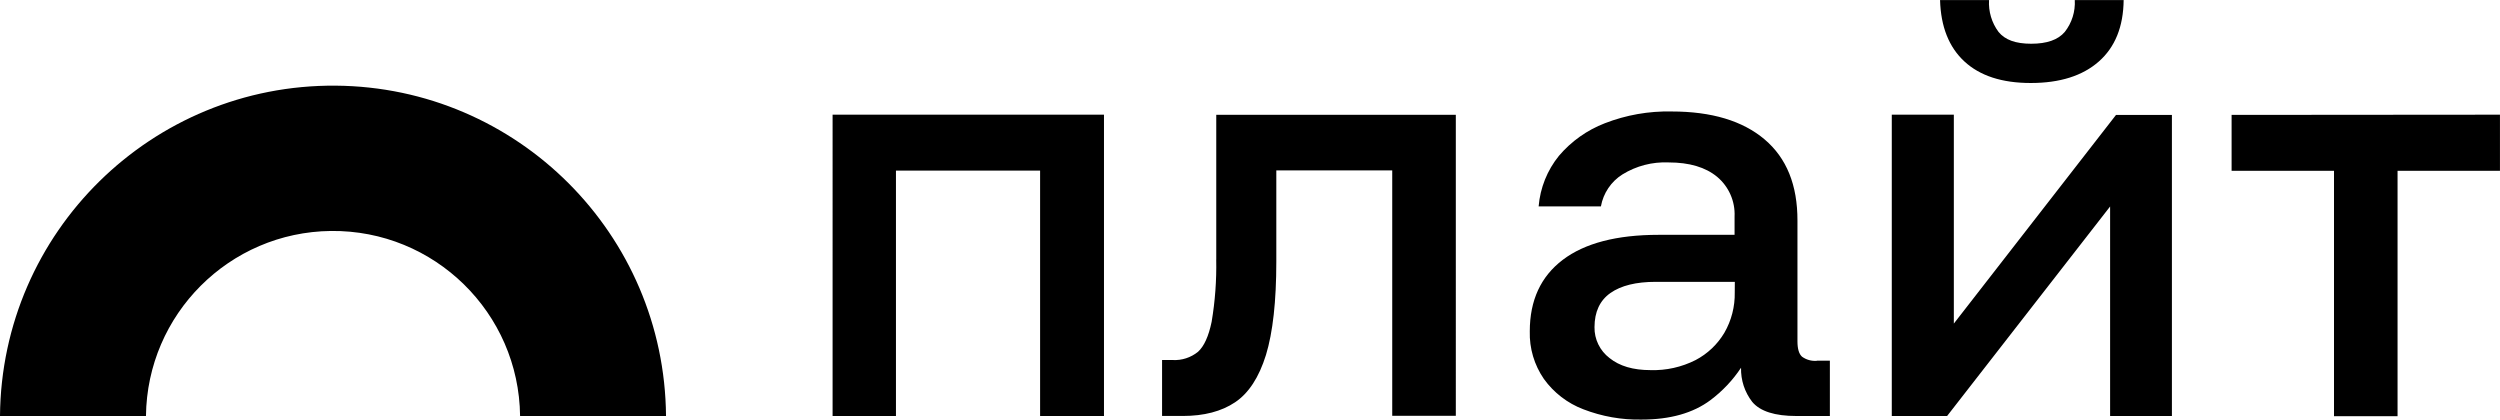
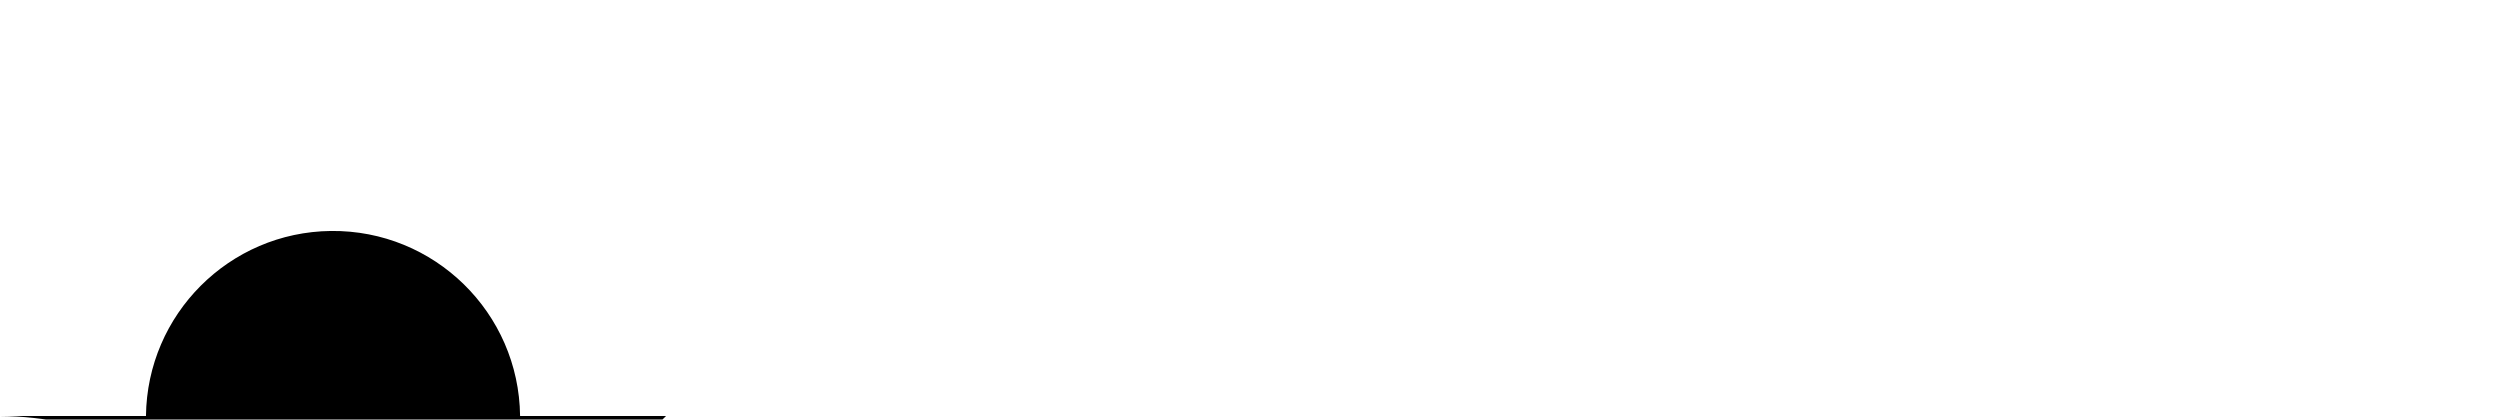
<svg xmlns="http://www.w3.org/2000/svg" id="Layer_1" width="68.647" height="11.52" version="1.1" viewBox="0 0 68.647 11.52">
-   <path d="M18.289,11.423h-4.008c-.031-2.837-2.355-5.111-5.192-5.081-2.793.03-5.05,2.287-5.081,5.081H0C.041,6.372,4.168,2.312,9.218,2.352c4.993.04,9.03,4.078,9.07,9.07Z" />
-   <path d="M22.862,3.149h7.452v8.274h-1.754v-6.739h-3.958v6.739h-1.74V3.149h-.001ZM33.396,7.124c.011.574-.031,1.147-.126,1.713-.083.399-.208.673-.375.824-.196.158-.443.239-.694.225h-.292v1.536h.567c.585,0,1.064-.125,1.438-.376.374-.251.656-.683.848-1.3.189-.62.284-1.475.284-2.562v-2.505h3.183v6.739h1.746V3.152h-6.578s0,3.972-0,3.972ZM49.891,9.903h.355v1.52h-.92c-.592,0-.996-.129-1.212-.388-.208-.268-.316-.599-.307-.938-.227.343-.511.643-.84.89-.475.355-1.105.534-1.891.534-.547.011-1.09-.086-1.6-.283-.434-.165-.811-.455-1.082-.832-.265-.384-.401-.842-.388-1.309,0-.851.302-1.505.906-1.963.604-.457,1.481-.686,2.631-.686h2.086v-.501c.02-.418-.157-.822-.478-1.091-.318-.264-.763-.396-1.333-.396-.446-.02-.889.095-1.269.33-.311.196-.525.515-.59.877h-1.71c.042-.508.236-.993.558-1.389.339-.399.772-.706,1.26-.894.584-.227,1.208-.337,1.834-.323,1.098,0,1.949.256,2.553.767.604.511.905,1.255.902,2.233v3.312c0,.206.042.346.125.421.119.086.264.126.411.113ZM47.637,7.739h-2.172c-.539,0-.953.102-1.245.307-.29.204-.436.517-.437.937-.006.332.148.647.412.848.276.222.649.332,1.127.332.429.013.854-.082,1.237-.276.328-.172.602-.432.791-.751.194-.336.291-.719.284-1.106,0,0,.002-.291.002-.291ZM53.65,8.885V3.149h-1.704v8.274h1.519l4.476-5.753v5.753h1.697V3.156h-1.535l-4.453,5.729ZM55.765,2.279c.797,0,1.42-.197,1.866-.59.447-.393.674-.956.682-1.688h-1.342c.018.316-.079.627-.275.876-.184.217-.491.324-.921.324-.432,0-.719-.107-.897-.324-.188-.252-.28-.563-.261-.876h-1.345c.02.732.244,1.295.67,1.688s1.032.59,1.818.59h.006l.001.001ZM61.277,3.155v1.535h2.812v6.739h1.745v-6.739h2.812v-1.541s-7.37.006-7.37.006Z" />
+   <path d="M18.289,11.423h-4.008c-.031-2.837-2.355-5.111-5.192-5.081-2.793.03-5.05,2.287-5.081,5.081H0c4.993.04,9.03,4.078,9.07,9.07Z" />
</svg>